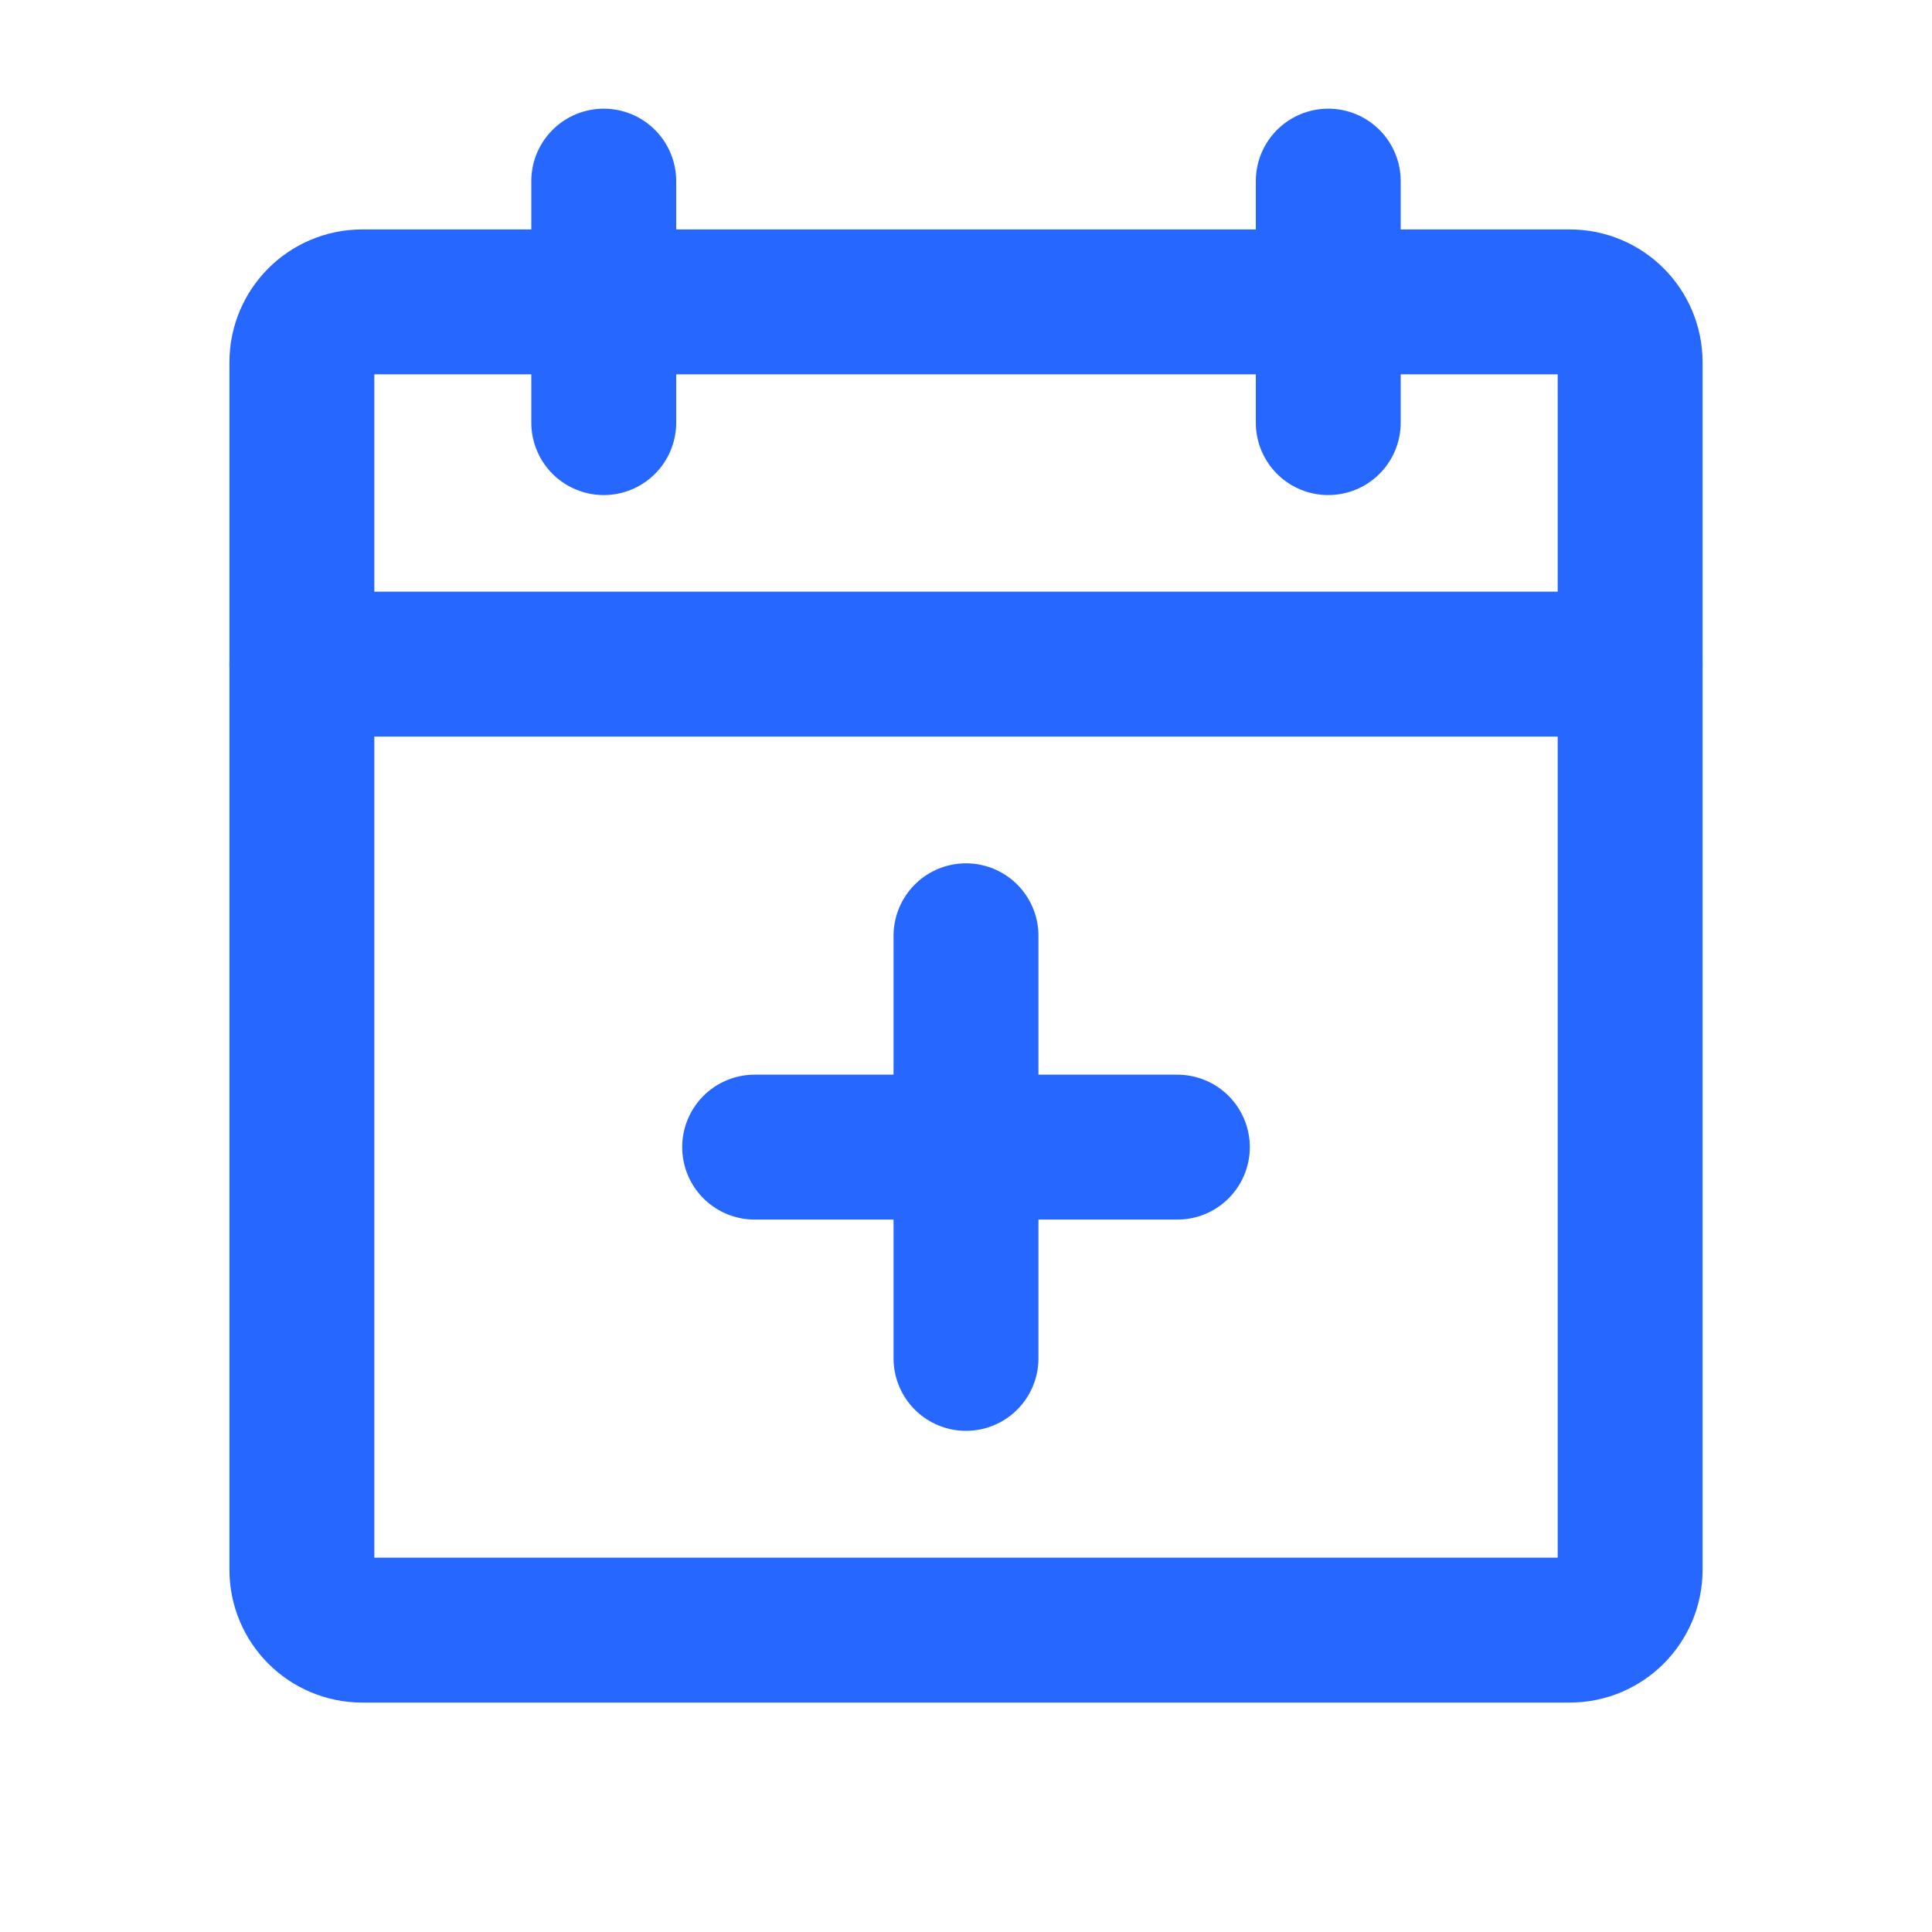
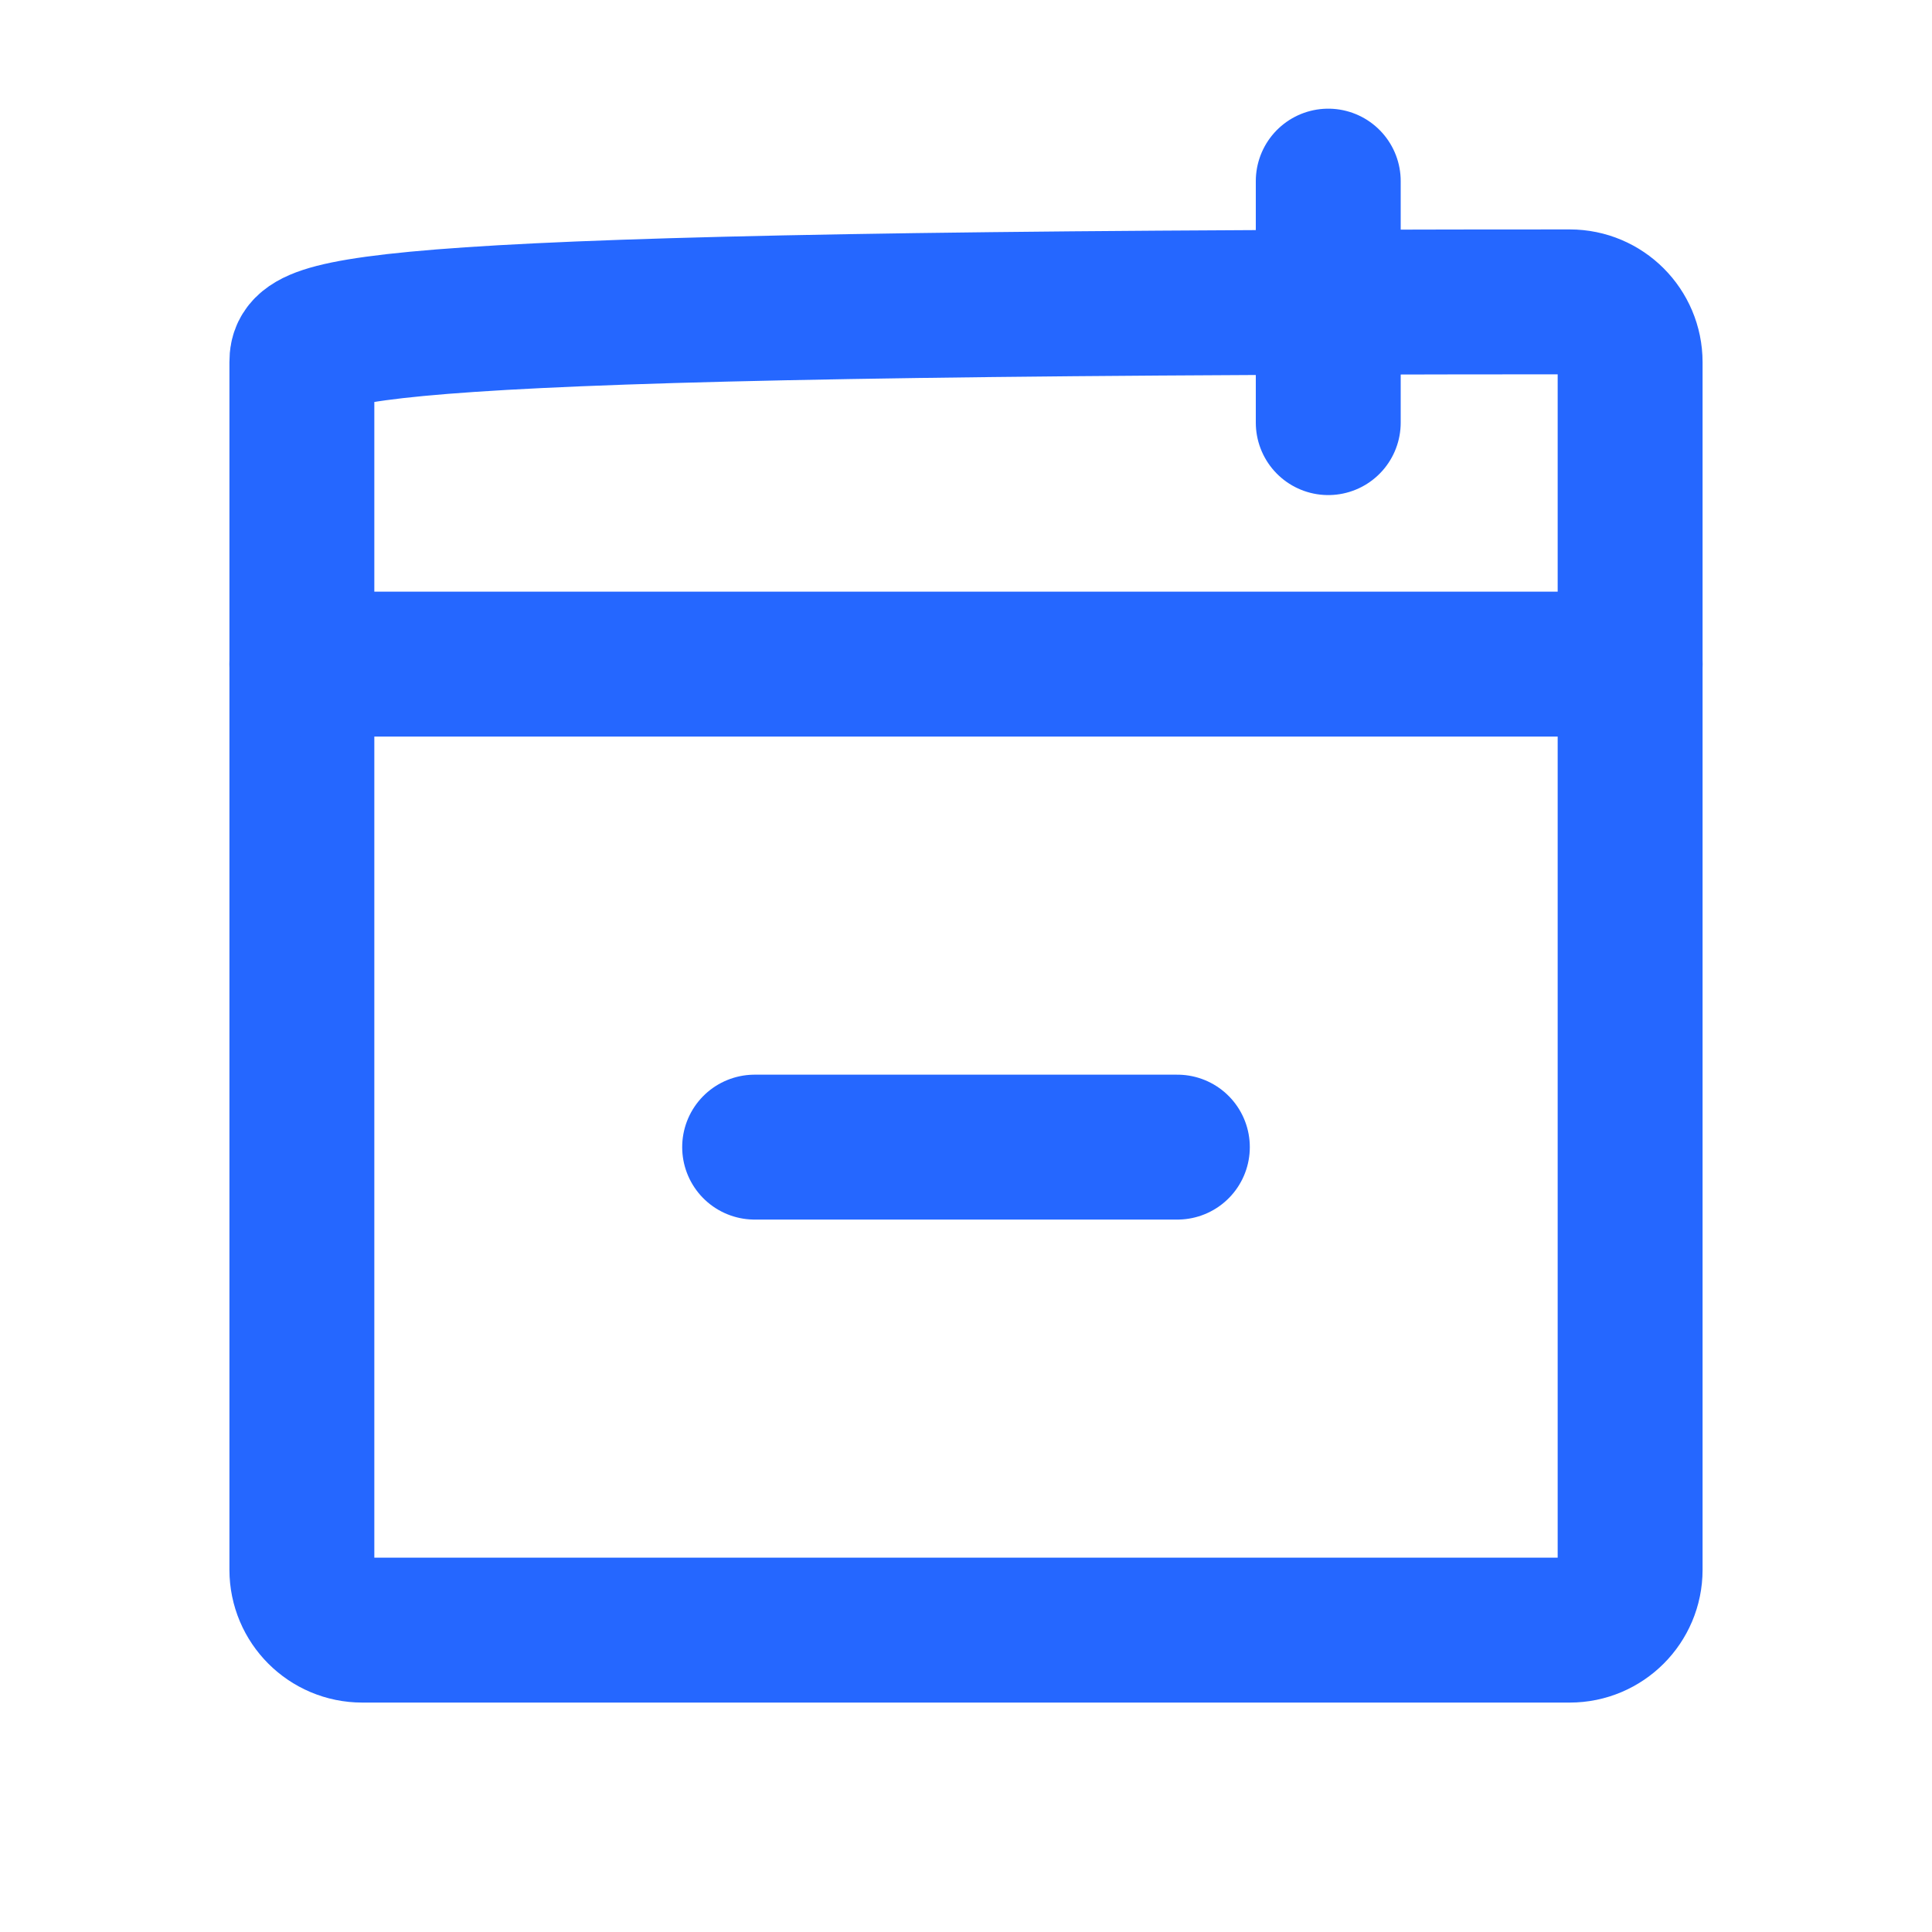
<svg xmlns="http://www.w3.org/2000/svg" width="20" height="20" viewBox="0 0 20 20" fill="none">
-   <path d="M16.25 3.125H3.75C3.405 3.125 3.125 3.405 3.125 3.75V16.25C3.125 16.595 3.405 16.875 3.75 16.875H16.25C16.595 16.875 16.875 16.595 16.875 16.25V3.75C16.875 3.405 16.595 3.125 16.25 3.125Z" stroke="#2567FF" stroke-width="1.5" stroke-linecap="round" stroke-linejoin="round" />
+   <path d="M16.25 3.125C3.405 3.125 3.125 3.405 3.125 3.75V16.25C3.125 16.595 3.405 16.875 3.75 16.875H16.25C16.595 16.875 16.875 16.595 16.875 16.25V3.75C16.875 3.405 16.595 3.125 16.25 3.125Z" stroke="#2567FF" stroke-width="1.5" stroke-linecap="round" stroke-linejoin="round" />
  <path d="M13.75 1.875V4.375" stroke="#2567FF" stroke-width="1.5" stroke-linecap="round" stroke-linejoin="round" />
-   <path d="M6.25 1.875V4.375" stroke="#2567FF" stroke-width="1.5" stroke-linecap="round" stroke-linejoin="round" />
  <path d="M3.125 6.875H16.875" stroke="#2567FF" stroke-width="1.5" stroke-linecap="round" stroke-linejoin="round" />
  <path d="M12.188 11.875H7.812" stroke="#2567FF" stroke-width="1.5" stroke-linecap="round" stroke-linejoin="round" />
-   <path d="M10 9.687V14.062" stroke="#2567FF" stroke-width="1.5" stroke-linecap="round" stroke-linejoin="round" />
</svg>